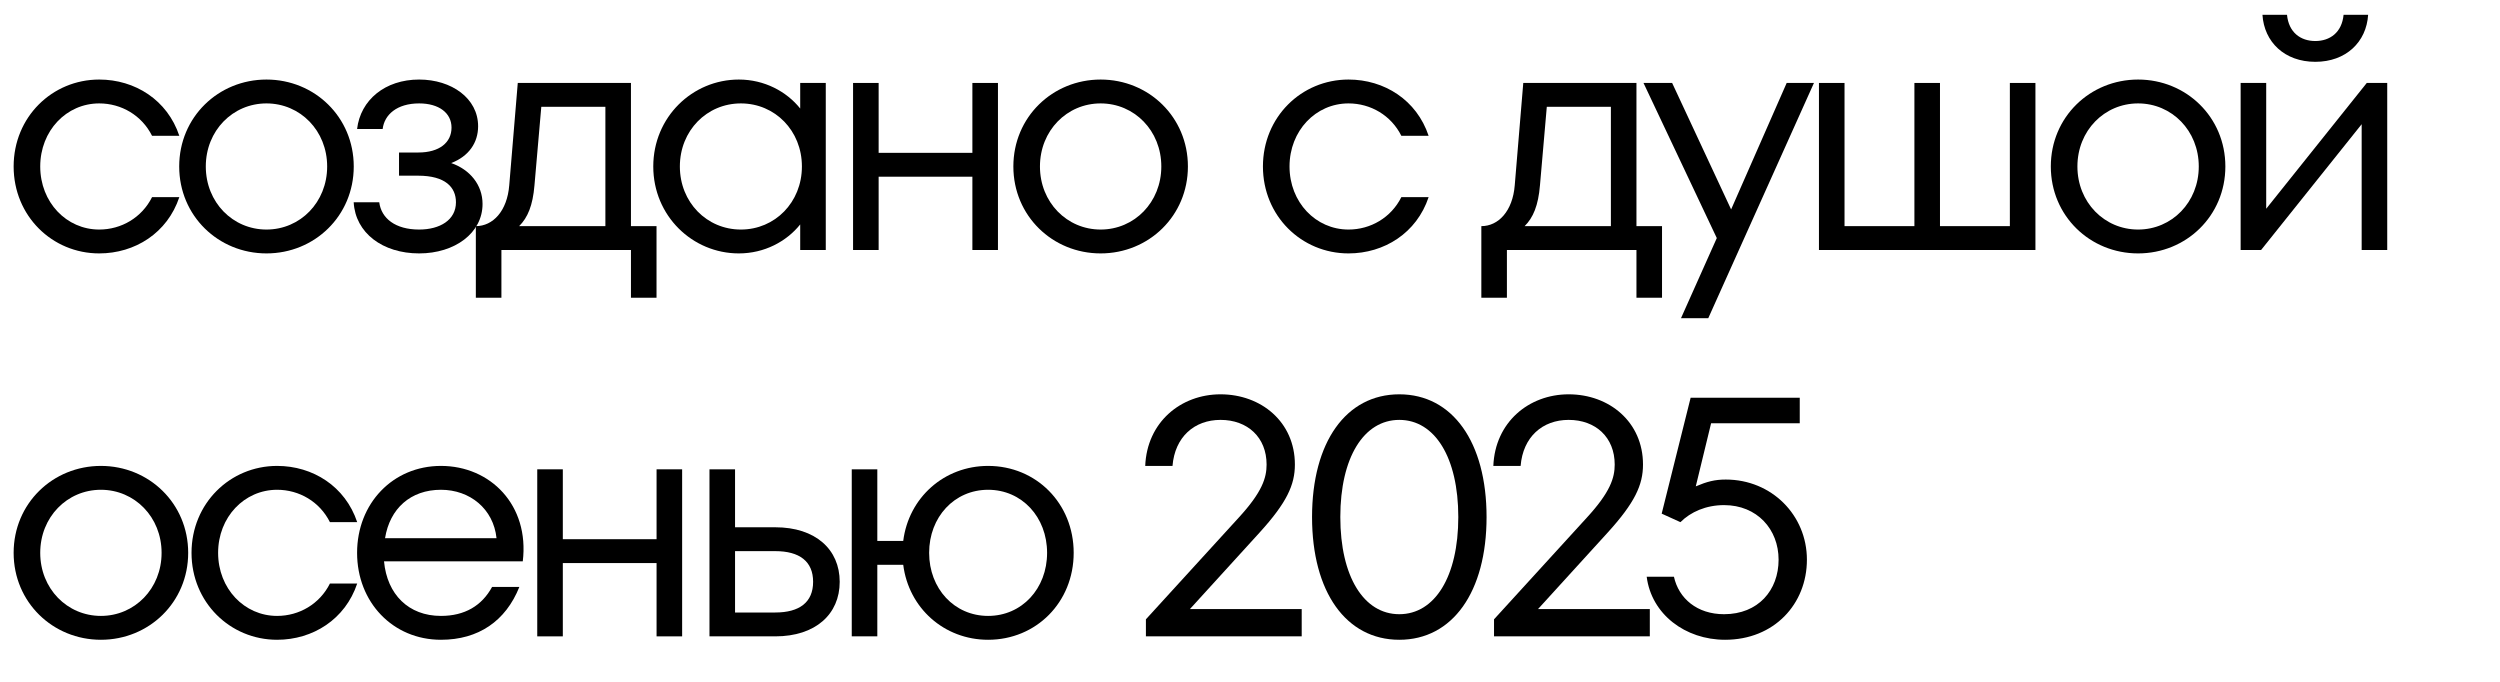
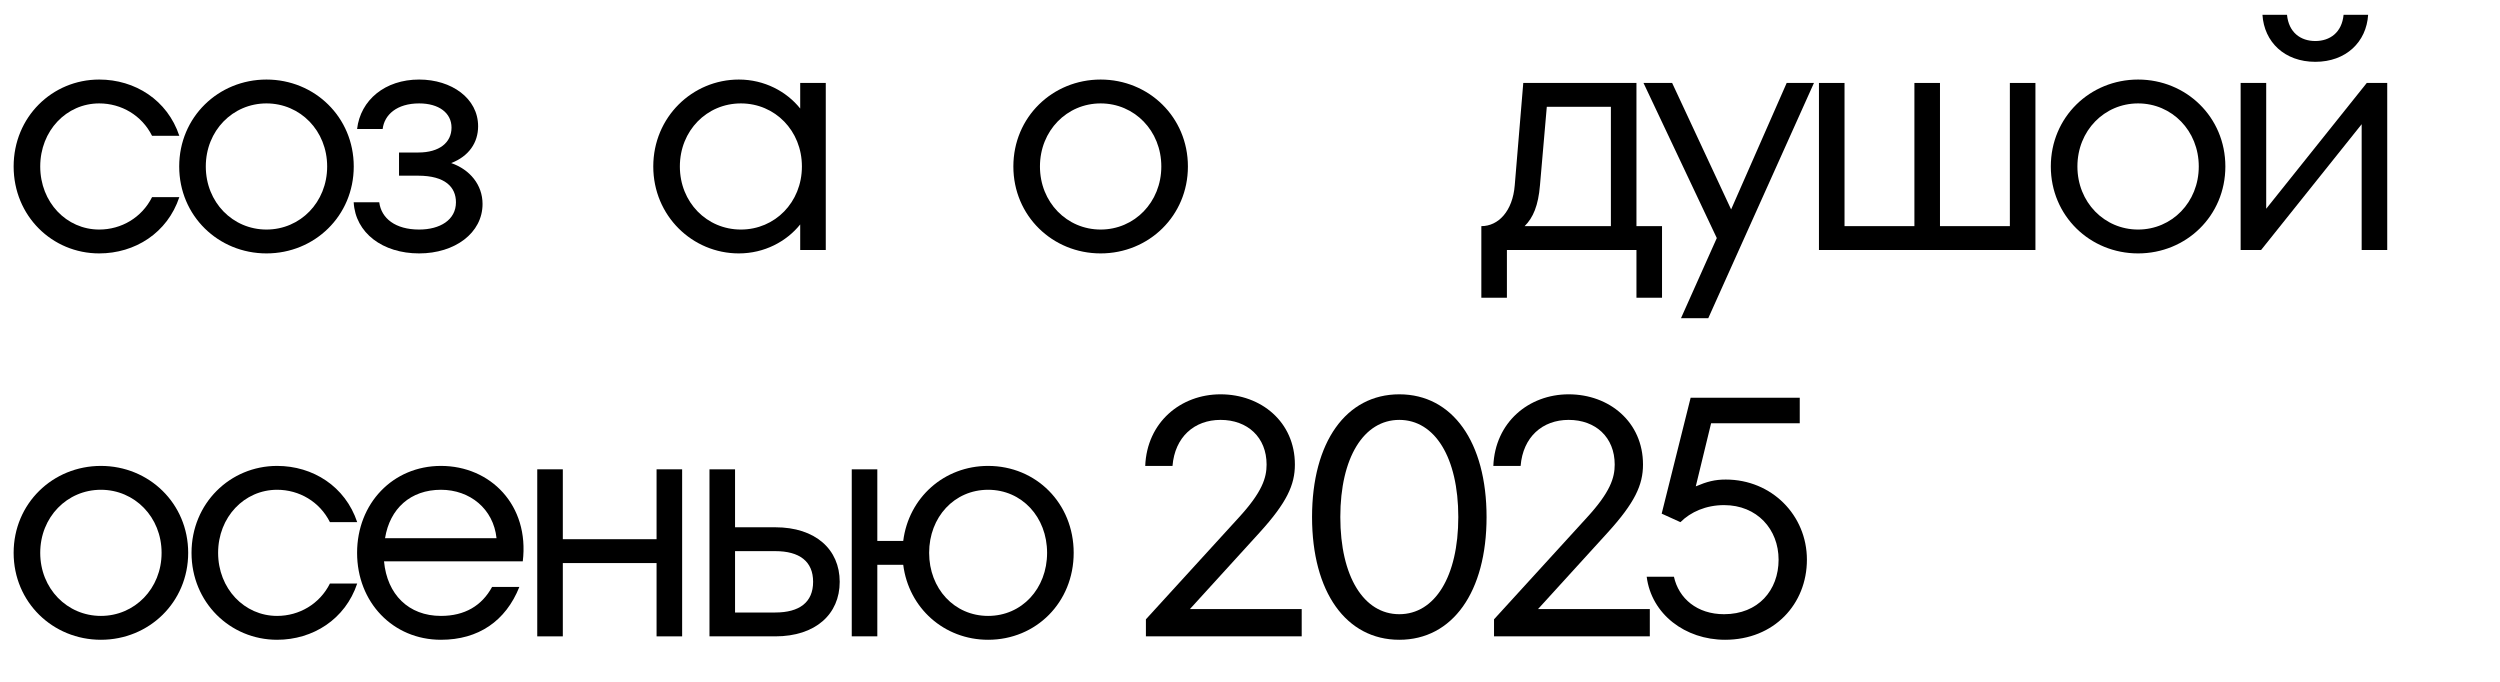
<svg xmlns="http://www.w3.org/2000/svg" width="110" height="30" viewBox="0 0 110 30" fill="none">
  <path d="M101.873 2.72C100.523 2.72 99.623 1.85 99.548 0.65H100.628C100.703 1.43 101.228 1.805 101.873 1.805C102.518 1.805 103.043 1.43 103.118 0.65H104.198C104.123 1.85 103.223 2.72 101.873 2.72ZM99.713 9.185L104.138 3.65H105.038V11H103.913V5.465L99.488 11H98.588V3.65H99.713V9.185Z" fill="black" />
  <path d="M94.076 11.15C91.961 11.15 90.236 9.5 90.236 7.325C90.236 5.15 91.961 3.5 94.076 3.5C96.191 3.5 97.916 5.15 97.916 7.325C97.916 9.5 96.191 11.15 94.076 11.15ZM94.076 10.1C95.561 10.1 96.746 8.9 96.746 7.325C96.746 5.75 95.561 4.55 94.076 4.55C92.591 4.55 91.406 5.75 91.406 7.325C91.406 8.9 92.591 10.1 94.076 10.1Z" fill="black" />
  <path d="M89.559 11H80.034V3.65H81.159V9.95H84.234V3.65H85.359V9.95H88.434V3.65H89.559V11Z" fill="black" />
  <path d="M76.169 9.215L78.614 3.65H79.814L75.164 14H73.964L75.539 10.475L72.314 3.65H73.574L76.169 9.215Z" fill="black" />
  <path d="M72.004 3.65V9.95H73.129V13.1H72.004V11H66.304V13.1H65.179V9.95C65.929 9.95 66.559 9.29 66.649 8.15L67.024 3.65H72.004ZM67.084 9.95H70.879V4.7H68.059L67.759 8.15C67.684 9.05 67.459 9.575 67.084 9.95Z" fill="black" />
-   <path d="M59.334 11.15C57.264 11.15 55.569 9.5 55.569 7.325C55.569 5.15 57.264 3.5 59.334 3.5C60.909 3.5 62.334 4.4 62.859 5.975H61.659C61.209 5.075 60.309 4.55 59.334 4.55C57.894 4.55 56.739 5.75 56.739 7.325C56.739 8.9 57.894 10.1 59.334 10.1C60.309 10.1 61.209 9.575 61.659 8.675H62.859C62.334 10.25 60.909 11.15 59.334 11.15Z" fill="black" />
  <path d="M48.428 11.15C46.313 11.15 44.588 9.5 44.588 7.325C44.588 5.15 46.313 3.5 48.428 3.5C50.543 3.5 52.268 5.15 52.268 7.325C52.268 9.5 50.543 11.15 48.428 11.15ZM48.428 10.1C49.913 10.1 51.098 8.9 51.098 7.325C51.098 5.75 49.913 4.55 48.428 4.55C46.943 4.55 45.758 5.75 45.758 7.325C45.758 8.9 46.943 10.1 48.428 10.1Z" fill="black" />
-   <path d="M42.785 6.725V3.65H43.91V11H42.785V7.775H38.66V11H37.535V3.65H38.66V6.725H42.785Z" fill="black" />
  <path d="M35.209 4.775V3.65H36.334V11H35.209V9.875C34.609 10.625 33.634 11.15 32.509 11.15C30.469 11.15 28.744 9.5 28.744 7.325C28.744 5.15 30.469 3.5 32.509 3.5C33.634 3.5 34.609 4.025 35.209 4.775ZM32.599 10.1C34.099 10.1 35.284 8.9 35.284 7.325C35.284 5.75 34.099 4.55 32.599 4.55C31.099 4.55 29.914 5.75 29.914 7.325C29.914 8.9 31.099 10.1 32.599 10.1Z" fill="black" />
-   <path d="M27.762 3.65V9.95H28.887V13.1H27.762V11H22.062V13.1H20.937V9.95C21.687 9.95 22.317 9.29 22.407 8.15L22.782 3.65H27.762ZM22.842 9.95H26.637V4.7H23.817L23.517 8.15C23.442 9.05 23.217 9.575 22.842 9.95Z" fill="black" />
  <path d="M19.852 7.175C20.677 7.46 21.232 8.135 21.232 8.975C21.232 10.25 20.017 11.15 18.442 11.15C16.837 11.15 15.637 10.25 15.562 8.9H16.687C16.777 9.605 17.392 10.1 18.442 10.1C19.357 10.1 20.062 9.68 20.062 8.9C20.062 8.24 19.597 7.73 18.397 7.73H17.557V6.71H18.412C19.327 6.71 19.867 6.275 19.867 5.615C19.867 4.97 19.312 4.55 18.442 4.55C17.467 4.55 16.912 5.045 16.837 5.675H15.712C15.862 4.4 16.942 3.5 18.442 3.5C19.867 3.5 21.037 4.325 21.037 5.555C21.037 6.275 20.632 6.875 19.852 7.175Z" fill="black" />
  <path d="M11.725 11.15C9.61 11.15 7.885 9.5 7.885 7.325C7.885 5.15 9.61 3.5 11.725 3.5C13.84 3.5 15.565 5.15 15.565 7.325C15.565 9.5 13.84 11.15 11.725 11.15ZM11.725 10.1C13.21 10.1 14.395 8.9 14.395 7.325C14.395 5.75 13.21 4.55 11.725 4.55C10.24 4.55 9.055 5.75 9.055 7.325C9.055 8.9 10.24 10.1 11.725 10.1Z" fill="black" />
  <path d="M4.365 11.15C2.295 11.15 0.6 9.5 0.6 7.325C0.6 5.15 2.295 3.5 4.365 3.5C5.94 3.5 7.365 4.4 7.89 5.975H6.69C6.24 5.075 5.34 4.55 4.365 4.55C2.925 4.55 1.77 5.75 1.77 7.325C1.77 8.9 2.925 10.1 4.365 10.1C5.34 10.1 6.24 9.575 6.69 8.675H7.89C7.365 10.25 5.94 11.15 4.365 11.15Z" fill="black" />
  <path d="M75.933 21.1C77.959 21.1 79.504 22.675 79.504 24.625C79.504 26.575 78.064 28.15 75.903 28.15C74.148 28.15 72.663 27.025 72.454 25.375H73.653C73.864 26.335 74.674 27.025 75.859 27.025C77.359 27.025 78.258 25.975 78.258 24.625C78.258 23.29 77.314 22.225 75.859 22.225C75.064 22.225 74.388 22.525 73.939 22.975L73.114 22.6L74.388 17.5H79.189V18.625H75.288L74.614 21.4C75.109 21.19 75.454 21.1 75.933 21.1Z" fill="black" />
  <path d="M70.732 23.44L67.672 26.8H72.592V28H65.737V27.25L69.817 22.78C70.852 21.655 71.047 21.025 71.047 20.44C71.047 19.24 70.207 18.475 69.022 18.475C67.867 18.475 67.012 19.225 66.907 20.5H65.707C65.782 18.58 67.267 17.35 69.022 17.35C70.807 17.35 72.292 18.565 72.292 20.44C72.292 21.34 71.932 22.12 70.732 23.44Z" fill="black" />
  <path d="M61.569 28.15C59.23 28.15 57.73 26.05 57.73 22.75C57.73 19.45 59.23 17.35 61.569 17.35C63.91 17.35 65.409 19.45 65.409 22.75C65.409 26.05 63.91 28.15 61.569 28.15ZM61.569 27.025C63.13 27.025 64.165 25.375 64.165 22.75C64.165 20.125 63.13 18.475 61.569 18.475C60.01 18.475 58.974 20.125 58.974 22.75C58.974 25.375 60.01 27.025 61.569 27.025Z" fill="black" />
  <path d="M55.415 23.44L52.355 26.8H57.275V28H50.42V27.25L54.5 22.78C55.535 21.655 55.73 21.025 55.73 20.44C55.73 19.24 54.89 18.475 53.705 18.475C52.55 18.475 51.695 19.225 51.59 20.5H50.39C50.465 18.58 51.95 17.35 53.705 17.35C55.49 17.35 56.975 18.565 56.975 20.44C56.975 21.34 56.615 22.12 55.415 23.44Z" fill="black" />
  <path d="M43.477 20.5C45.592 20.5 47.242 22.15 47.242 24.325C47.242 26.5 45.592 28.15 43.477 28.15C41.542 28.15 39.982 26.755 39.742 24.85H38.602V28H37.477V20.65H38.602V23.8H39.742C39.982 21.895 41.542 20.5 43.477 20.5ZM43.477 27.1C44.962 27.1 46.072 25.9 46.072 24.325C46.072 22.75 44.962 21.55 43.477 21.55C41.992 21.55 40.882 22.75 40.882 24.325C40.882 25.9 41.992 27.1 43.477 27.1Z" fill="black" />
  <path d="M32.342 23.2H34.112C35.882 23.2 36.947 24.175 36.947 25.6C36.947 27.025 35.882 28 34.112 28H31.217V20.65H32.342V23.2ZM32.342 26.95H34.112C35.177 26.95 35.777 26.5 35.777 25.6C35.777 24.7 35.177 24.25 34.112 24.25H32.342V26.95Z" fill="black" />
  <path d="M28.889 23.725V20.65H30.014V28H28.889V24.775H24.764V28H23.639V20.65H24.764V23.725H28.889Z" fill="black" />
  <path d="M19.402 20.5C21.577 20.5 23.302 22.225 23.002 24.7H16.897C17.032 26.155 17.977 27.1 19.402 27.1C20.452 27.1 21.202 26.65 21.652 25.825H22.852C22.252 27.325 21.052 28.15 19.402 28.15C17.287 28.15 15.712 26.5 15.712 24.325C15.712 22.15 17.287 20.5 19.402 20.5ZM19.402 21.55C18.067 21.55 17.152 22.375 16.942 23.68H21.847C21.712 22.39 20.677 21.55 19.402 21.55Z" fill="black" />
  <path d="M12.192 28.15C10.122 28.15 8.427 26.5 8.427 24.325C8.427 22.15 10.122 20.5 12.192 20.5C13.767 20.5 15.192 21.4 15.717 22.975H14.517C14.067 22.075 13.167 21.55 12.192 21.55C10.752 21.55 9.597 22.75 9.597 24.325C9.597 25.9 10.752 27.1 12.192 27.1C13.167 27.1 14.067 26.575 14.517 25.675H15.717C15.192 27.25 13.767 28.15 12.192 28.15Z" fill="black" />
  <path d="M4.44 28.15C2.325 28.15 0.6 26.5 0.6 24.325C0.6 22.15 2.325 20.5 4.44 20.5C6.555 20.5 8.28 22.15 8.28 24.325C8.28 26.5 6.555 28.15 4.44 28.15ZM4.44 27.1C5.925 27.1 7.11 25.9 7.11 24.325C7.11 22.75 5.925 21.55 4.44 21.55C2.955 21.55 1.77 22.75 1.77 24.325C1.77 25.9 2.955 27.1 4.44 27.1Z" fill="black" />
</svg>